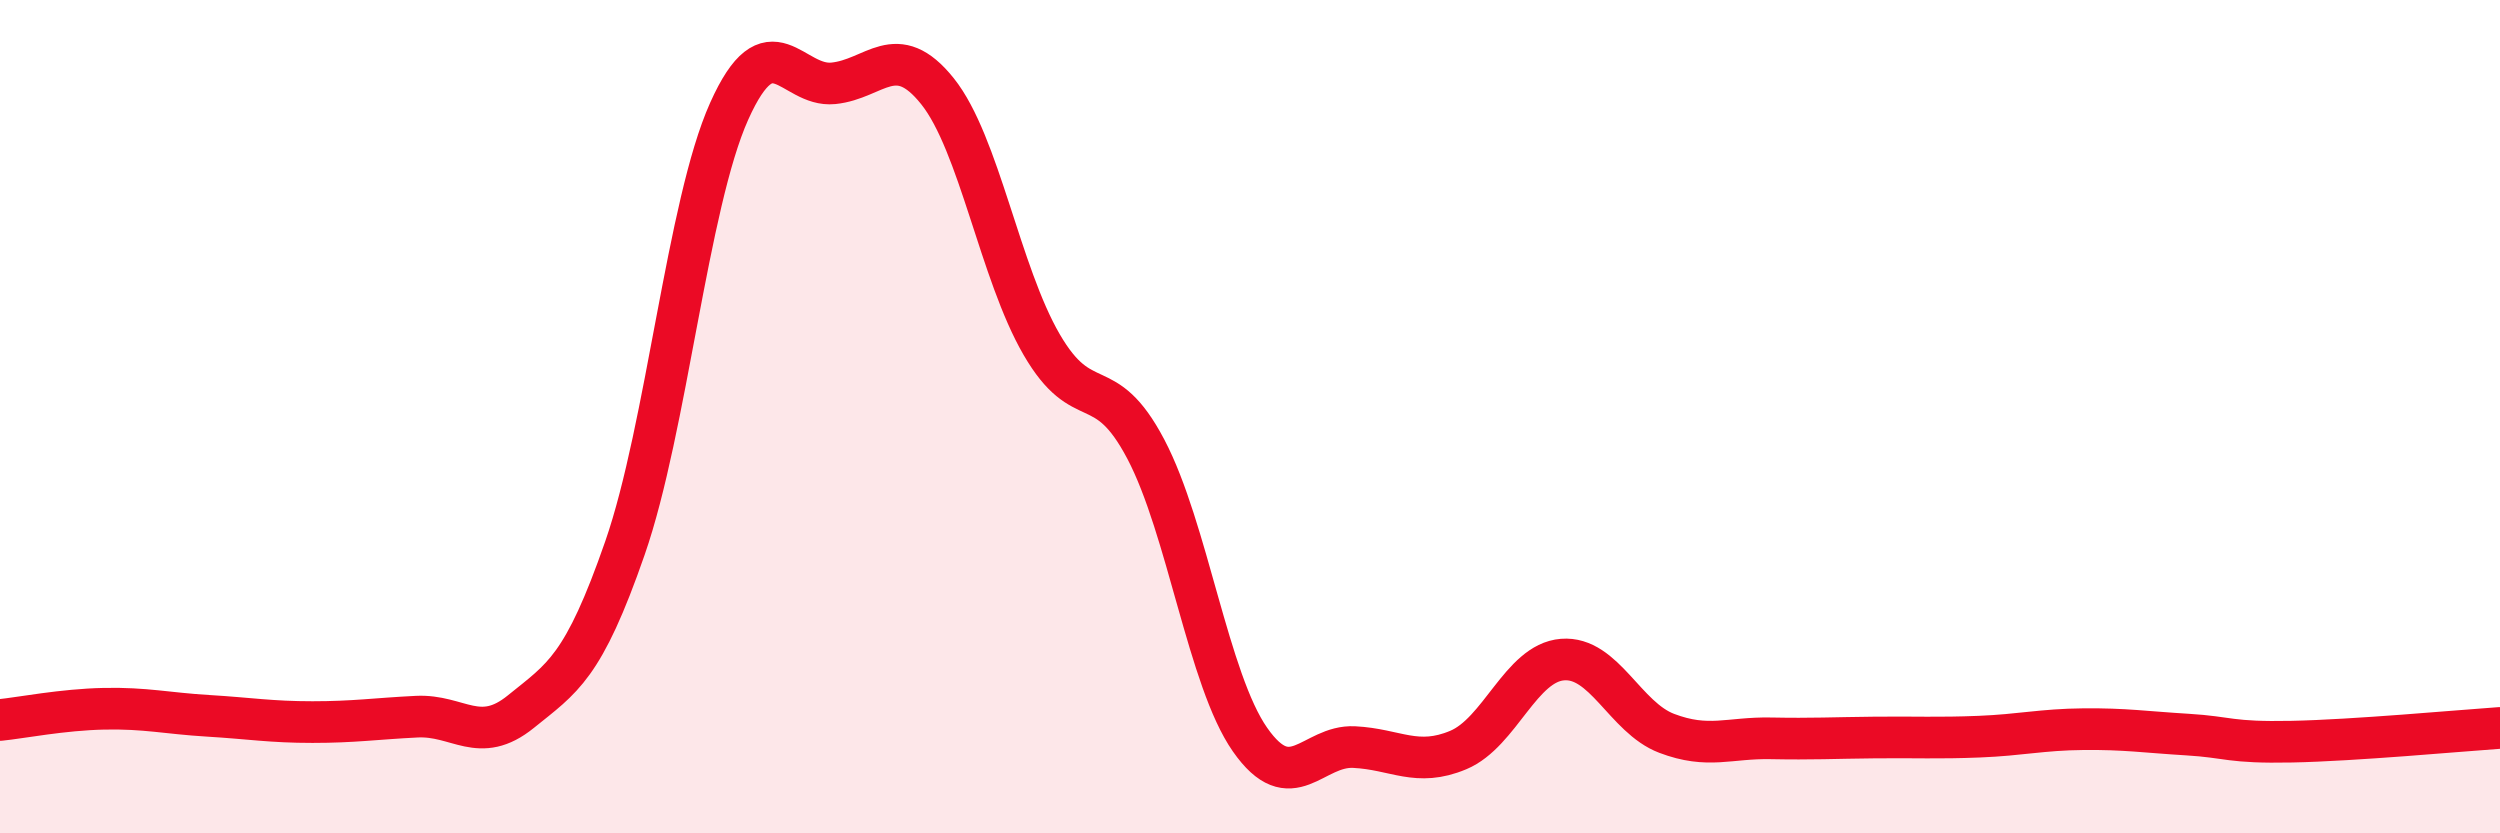
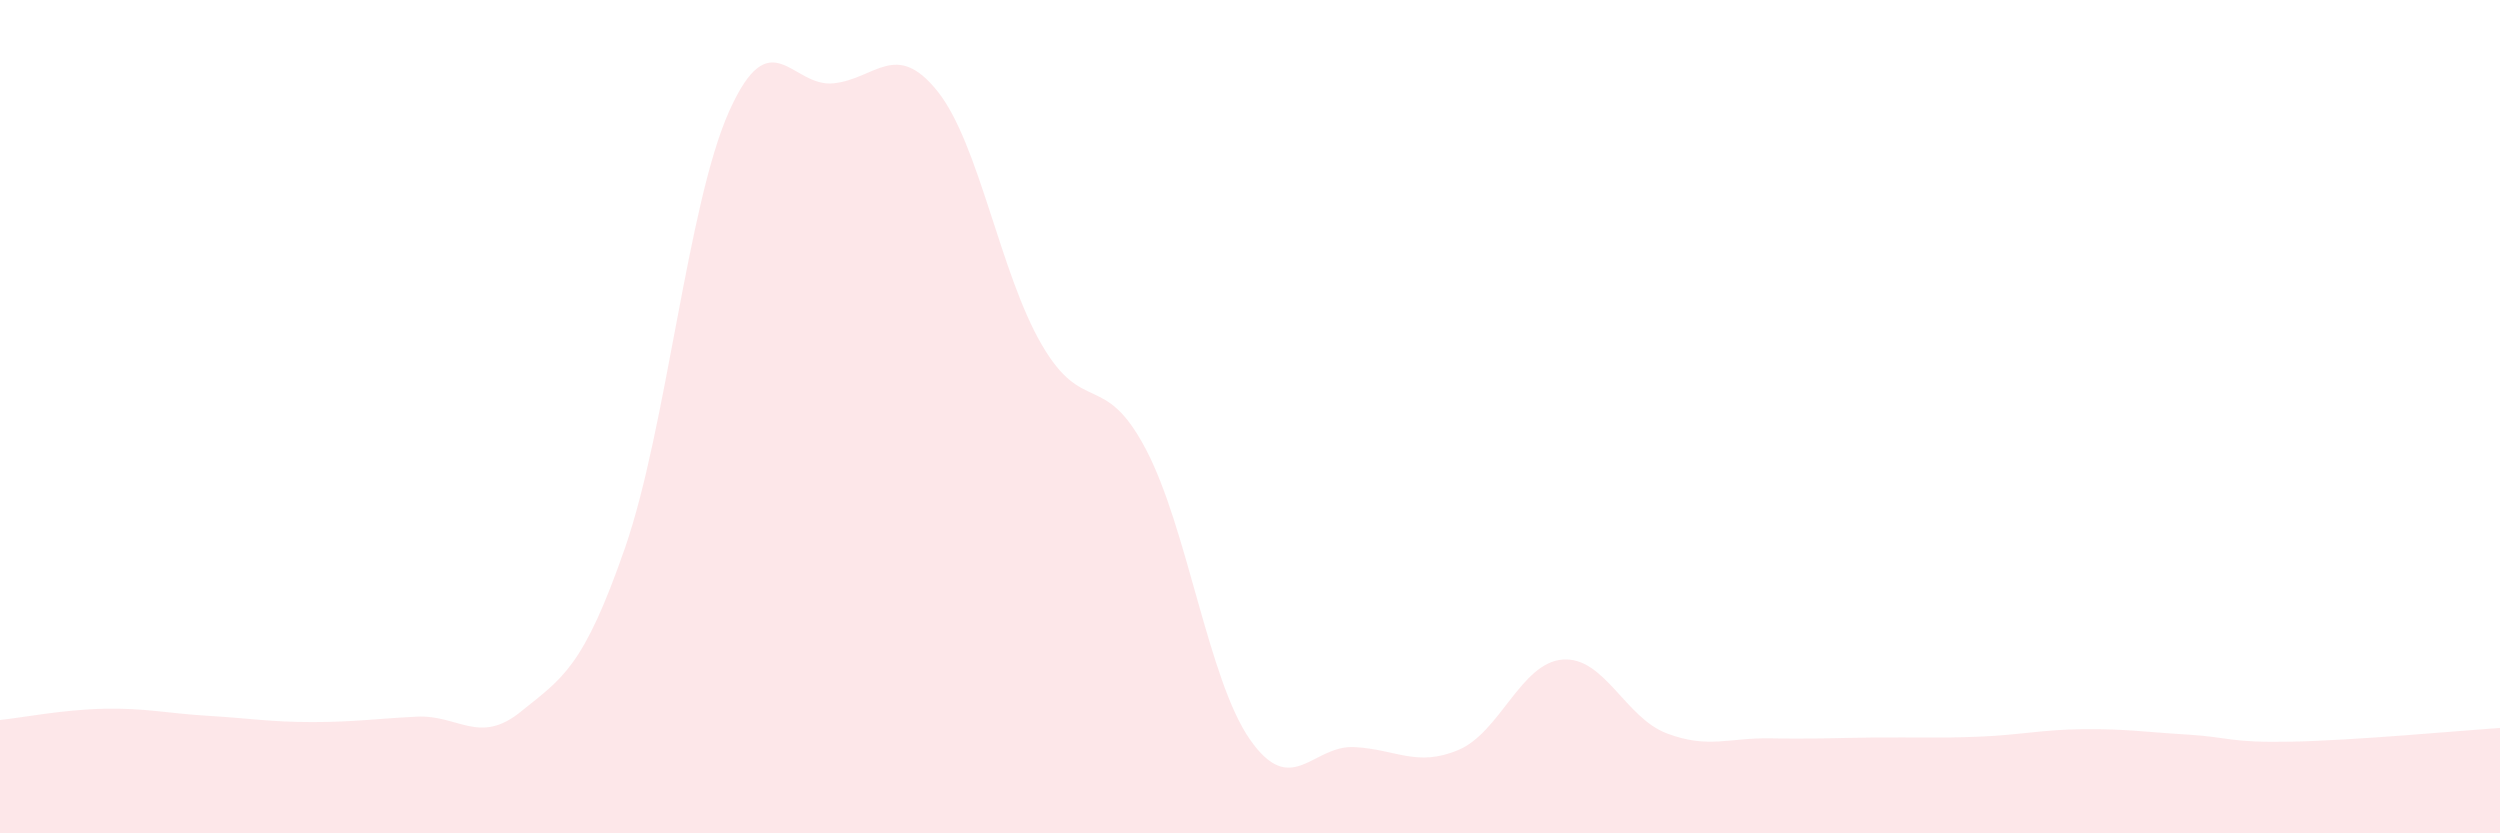
<svg xmlns="http://www.w3.org/2000/svg" width="60" height="20" viewBox="0 0 60 20">
  <path d="M 0,17.28 C 0.5,17.23 1.5,17.03 2.5,17.01 C 3.5,16.99 4,17.12 5,17.18 C 6,17.24 6.5,17.33 7.5,17.33 C 8.5,17.33 9,17.25 10,17.2 C 11,17.15 11.5,17.89 12.5,17.08 C 13.5,16.27 14,16.03 15,13.15 C 16,10.27 16.5,4.9 17.5,2.67 C 18.5,0.44 19,2.1 20,2 C 21,1.9 21.5,0.94 22.5,2.19 C 23.5,3.44 24,6.55 25,8.27 C 26,9.99 26.5,8.88 27.5,10.78 C 28.5,12.68 29,16.32 30,17.75 C 31,19.18 31.5,17.88 32.5,17.93 C 33.5,17.98 34,18.42 35,18 C 36,17.58 36.5,15.91 37.5,15.83 C 38.5,15.75 39,17.22 40,17.6 C 41,17.98 41.5,17.7 42.5,17.72 C 43.5,17.74 44,17.71 45,17.7 C 46,17.69 46.5,17.72 47.5,17.68 C 48.5,17.64 49,17.51 50,17.5 C 51,17.49 51.5,17.57 52.5,17.63 C 53.5,17.69 53.5,17.83 55,17.8 C 56.5,17.77 59,17.54 60,17.47L60 20L0 20Z" fill="#EB0A25" opacity="0.1" stroke-linecap="round" stroke-linejoin="round" />
-   <path d="M 0,17.28 C 0.5,17.23 1.5,17.03 2.5,17.01 C 3.5,16.99 4,17.12 5,17.18 C 6,17.24 6.5,17.33 7.5,17.33 C 8.5,17.33 9,17.25 10,17.2 C 11,17.15 11.5,17.89 12.5,17.08 C 13.5,16.27 14,16.03 15,13.15 C 16,10.27 16.5,4.9 17.5,2.67 C 18.5,0.44 19,2.1 20,2 C 21,1.9 21.5,0.94 22.5,2.19 C 23.5,3.44 24,6.55 25,8.27 C 26,9.99 26.5,8.88 27.5,10.78 C 28.5,12.68 29,16.32 30,17.75 C 31,19.18 31.5,17.88 32.5,17.93 C 33.5,17.98 34,18.42 35,18 C 36,17.58 36.5,15.91 37.5,15.83 C 38.5,15.75 39,17.22 40,17.6 C 41,17.98 41.5,17.7 42.5,17.72 C 43.5,17.74 44,17.71 45,17.7 C 46,17.69 46.5,17.72 47.5,17.68 C 48.5,17.64 49,17.51 50,17.5 C 51,17.49 51.5,17.57 52.5,17.63 C 53.5,17.69 53.5,17.83 55,17.8 C 56.5,17.77 59,17.54 60,17.47" stroke="#EB0A25" stroke-width="1" fill="none" stroke-linecap="round" stroke-linejoin="round" />
</svg>